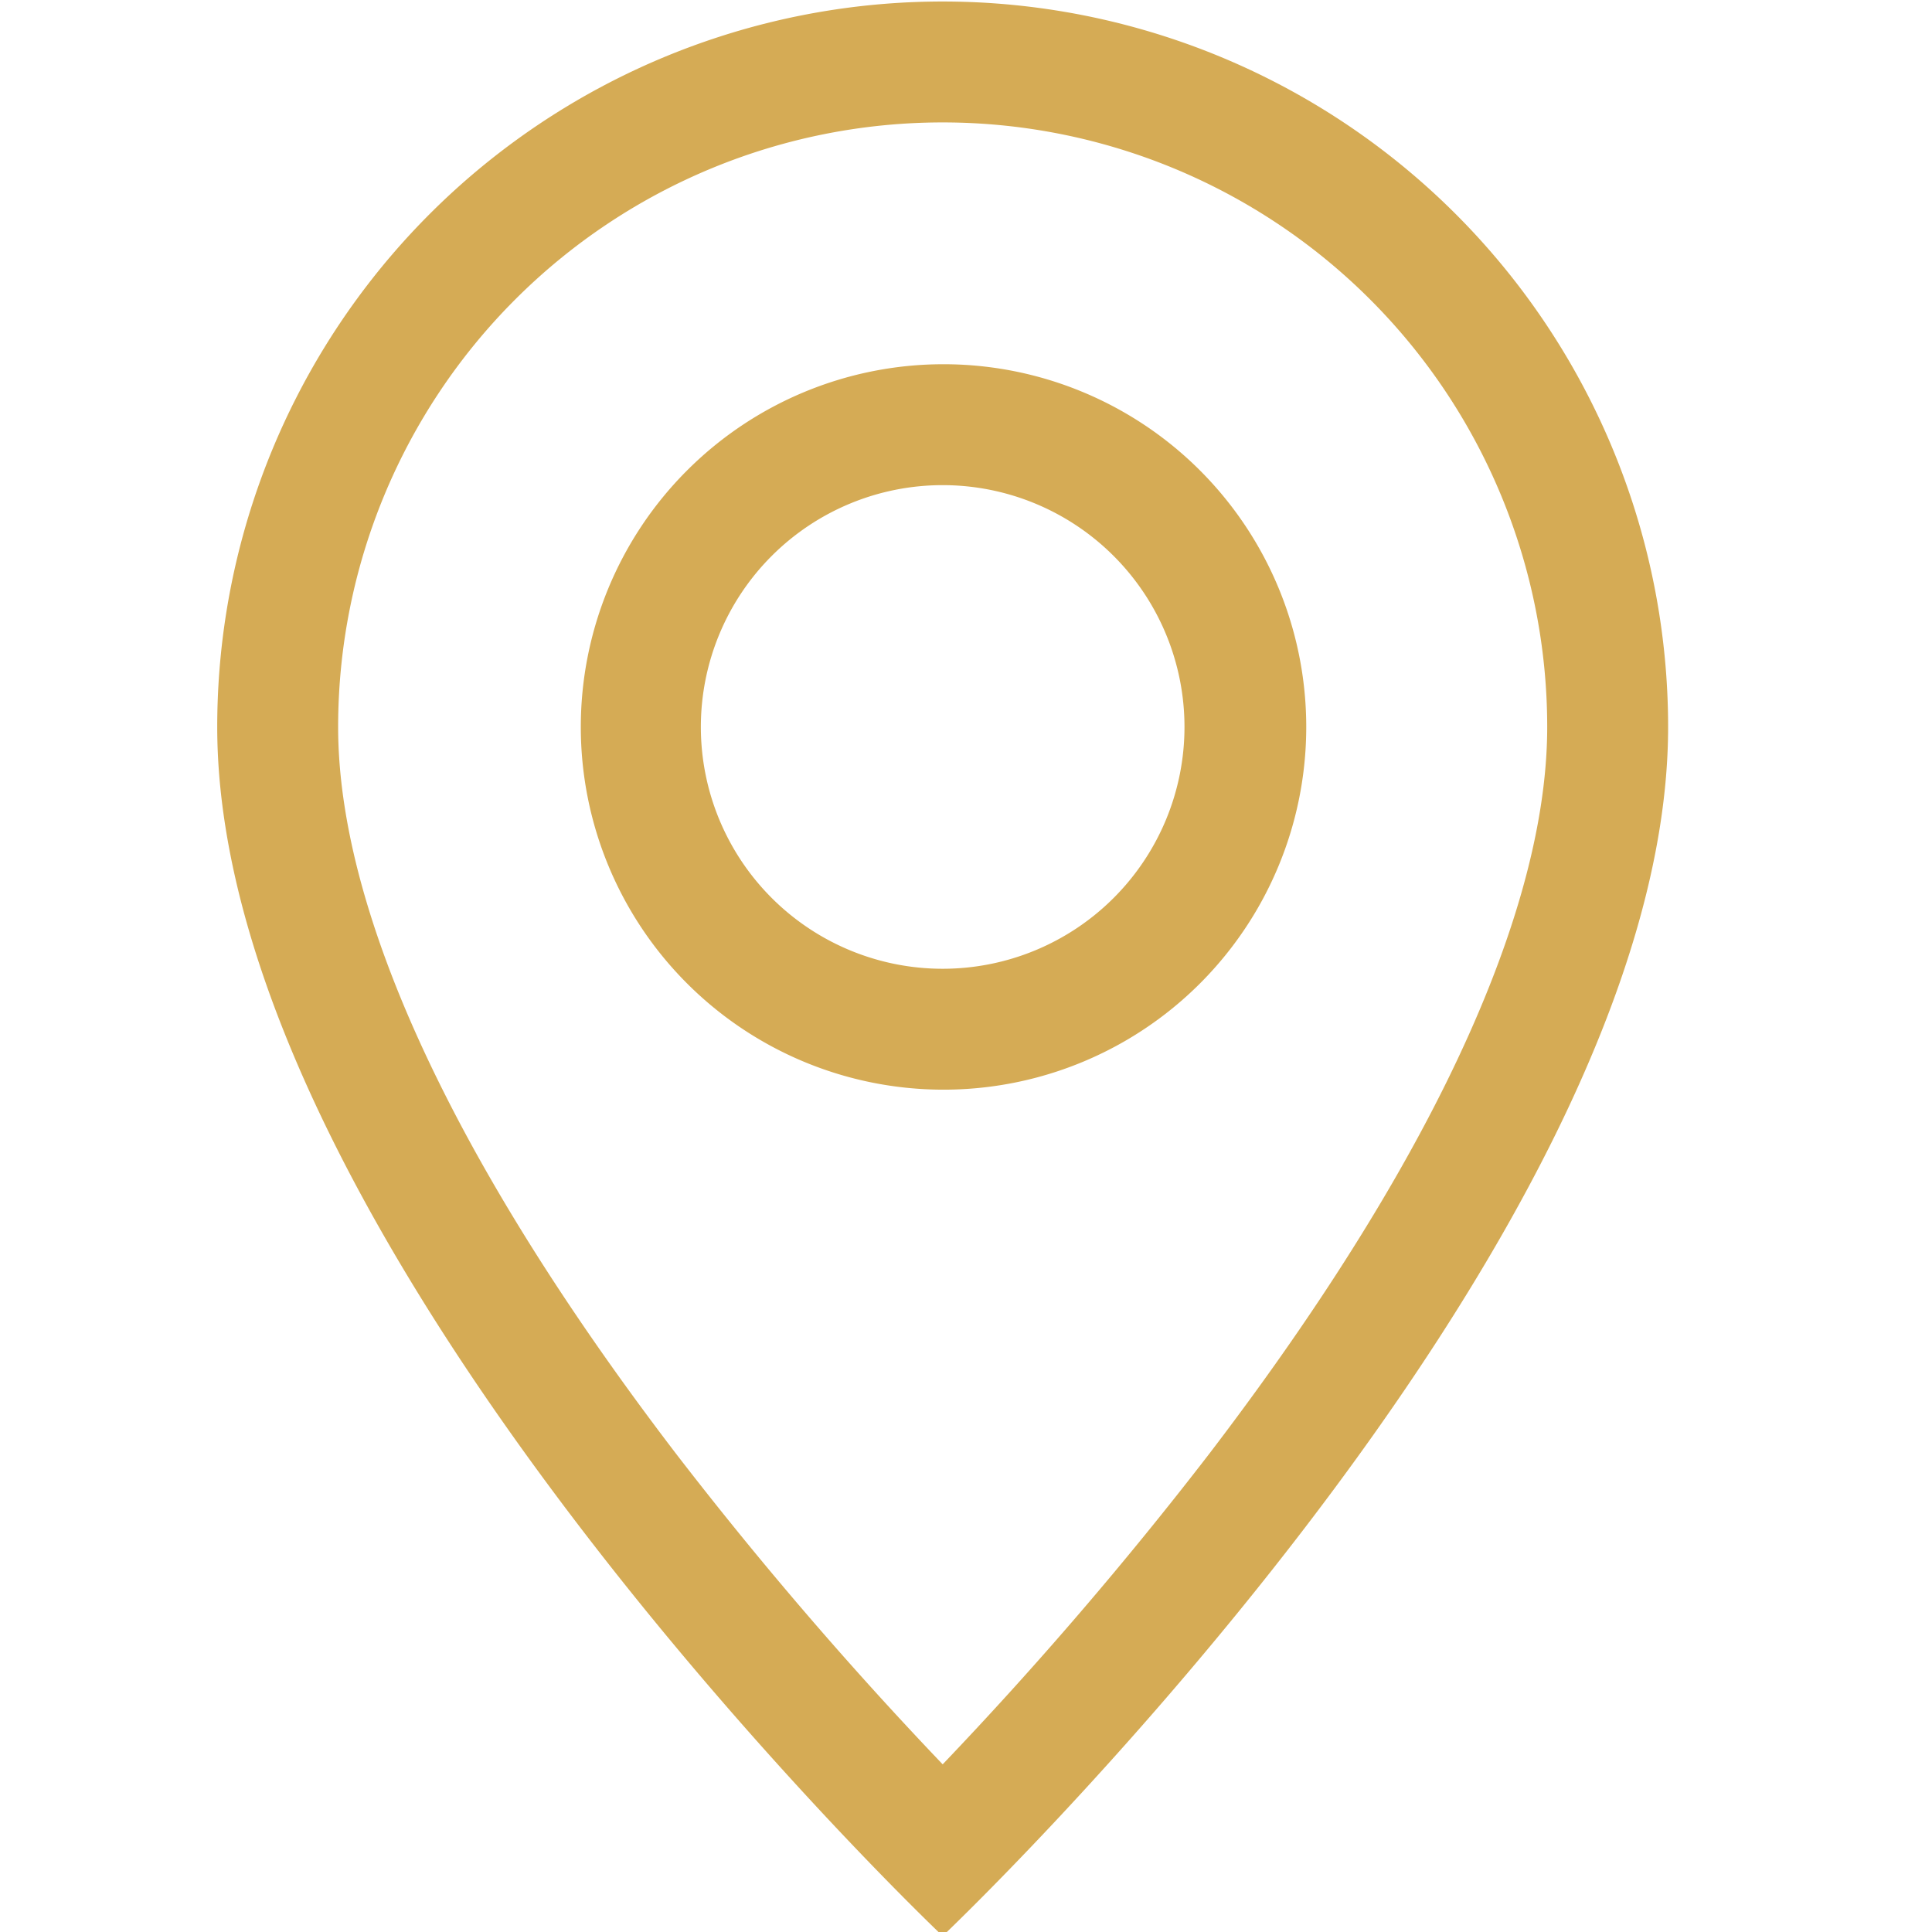
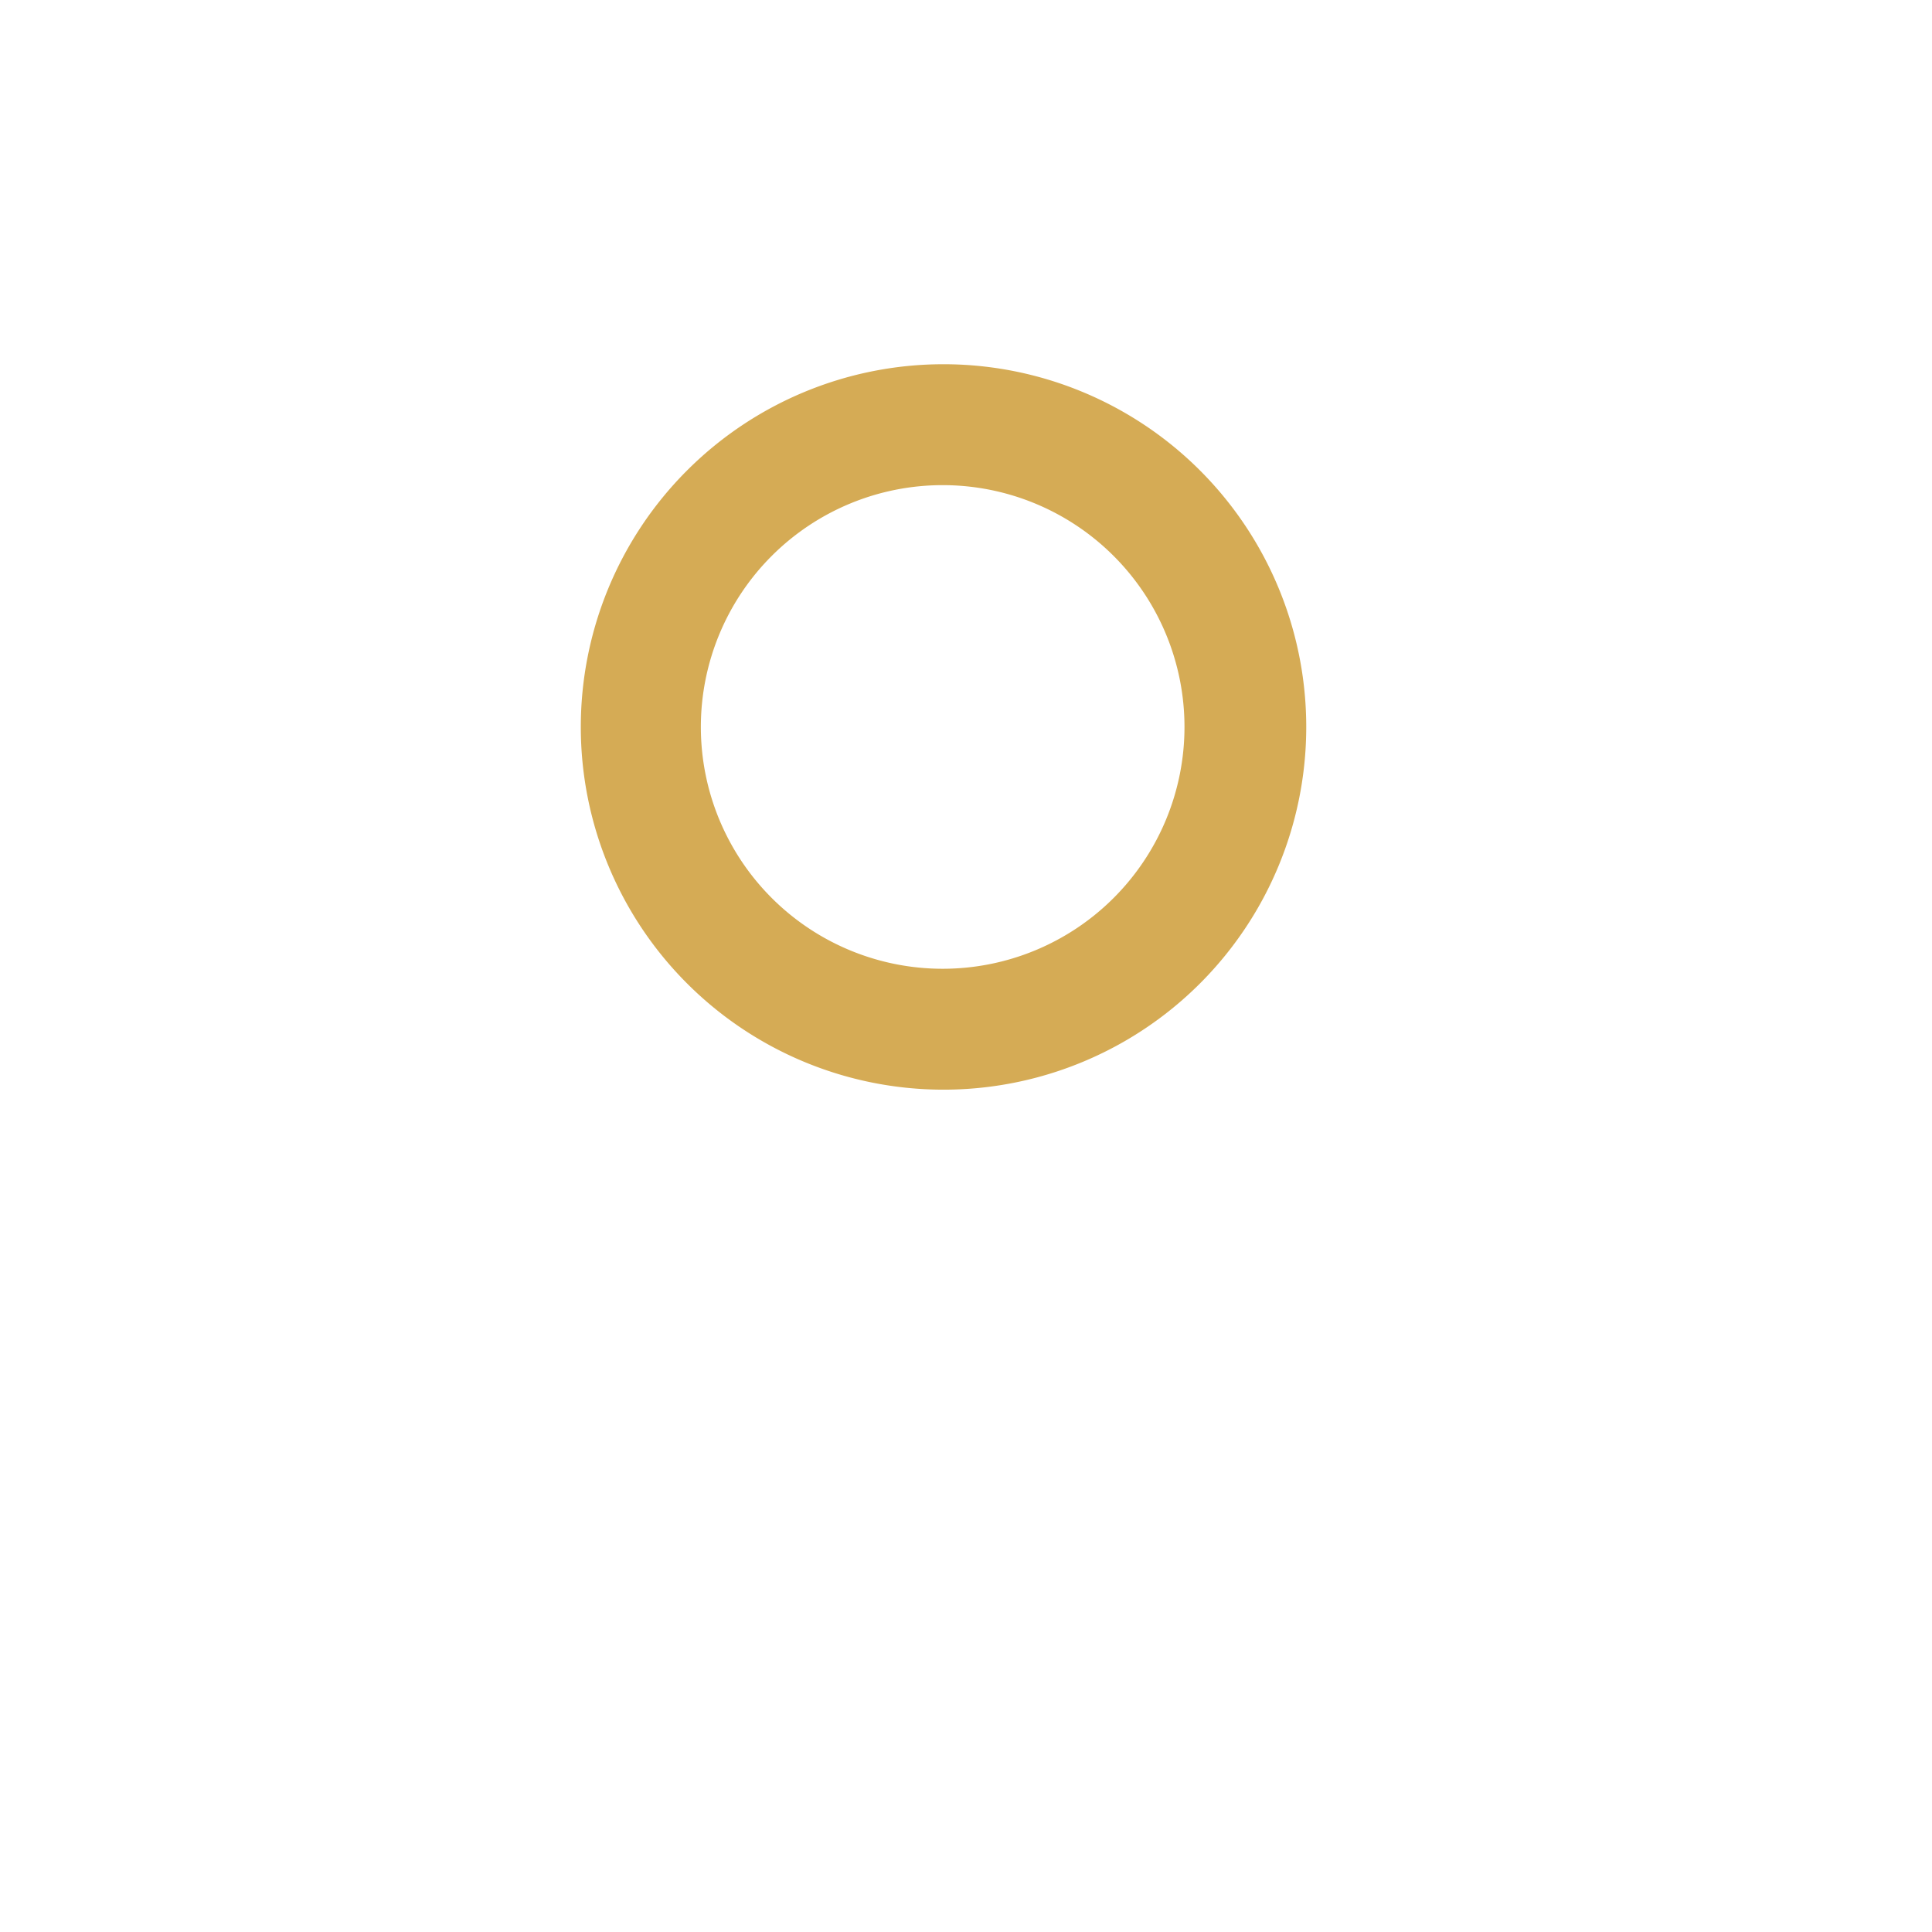
<svg xmlns="http://www.w3.org/2000/svg" width="124" height="124" class="MuJQKrpG__bi MuJQKrpG__bi-geo-alt" style="fill:#d5ab55" viewBox="0 0 961 961">
-   <path d="M719.441 538.408c-31.513 63.869-74.213 127.498-117.875 184.631A1925 1925 0 0 1 468.896 877.6a1925 1925 0 0 1-132.67-154.56c-43.662-57.134-86.362-120.763-117.876-184.632-31.874-64.531-50.157-124.972-50.157-176.813a300.703 300.703 0 0 1 601.406 0c0 51.84-18.343 112.282-50.158 176.813M468.896 963s360.843-341.96 360.843-601.405a360.843 360.843 0 0 0-721.686 0C108.053 621.04 468.896 963 468.896 963" style="stroke-width:60.141" />
  <path d="M468.896 481.876a120.281 120.281 0 1 1 0-240.562 120.281 120.281 0 0 1 0 240.562m0 60.14a180.422 180.422 0 1 0 0-360.843 180.422 180.422 0 0 0 0 360.843" style="stroke-width:60.141" />
</svg>